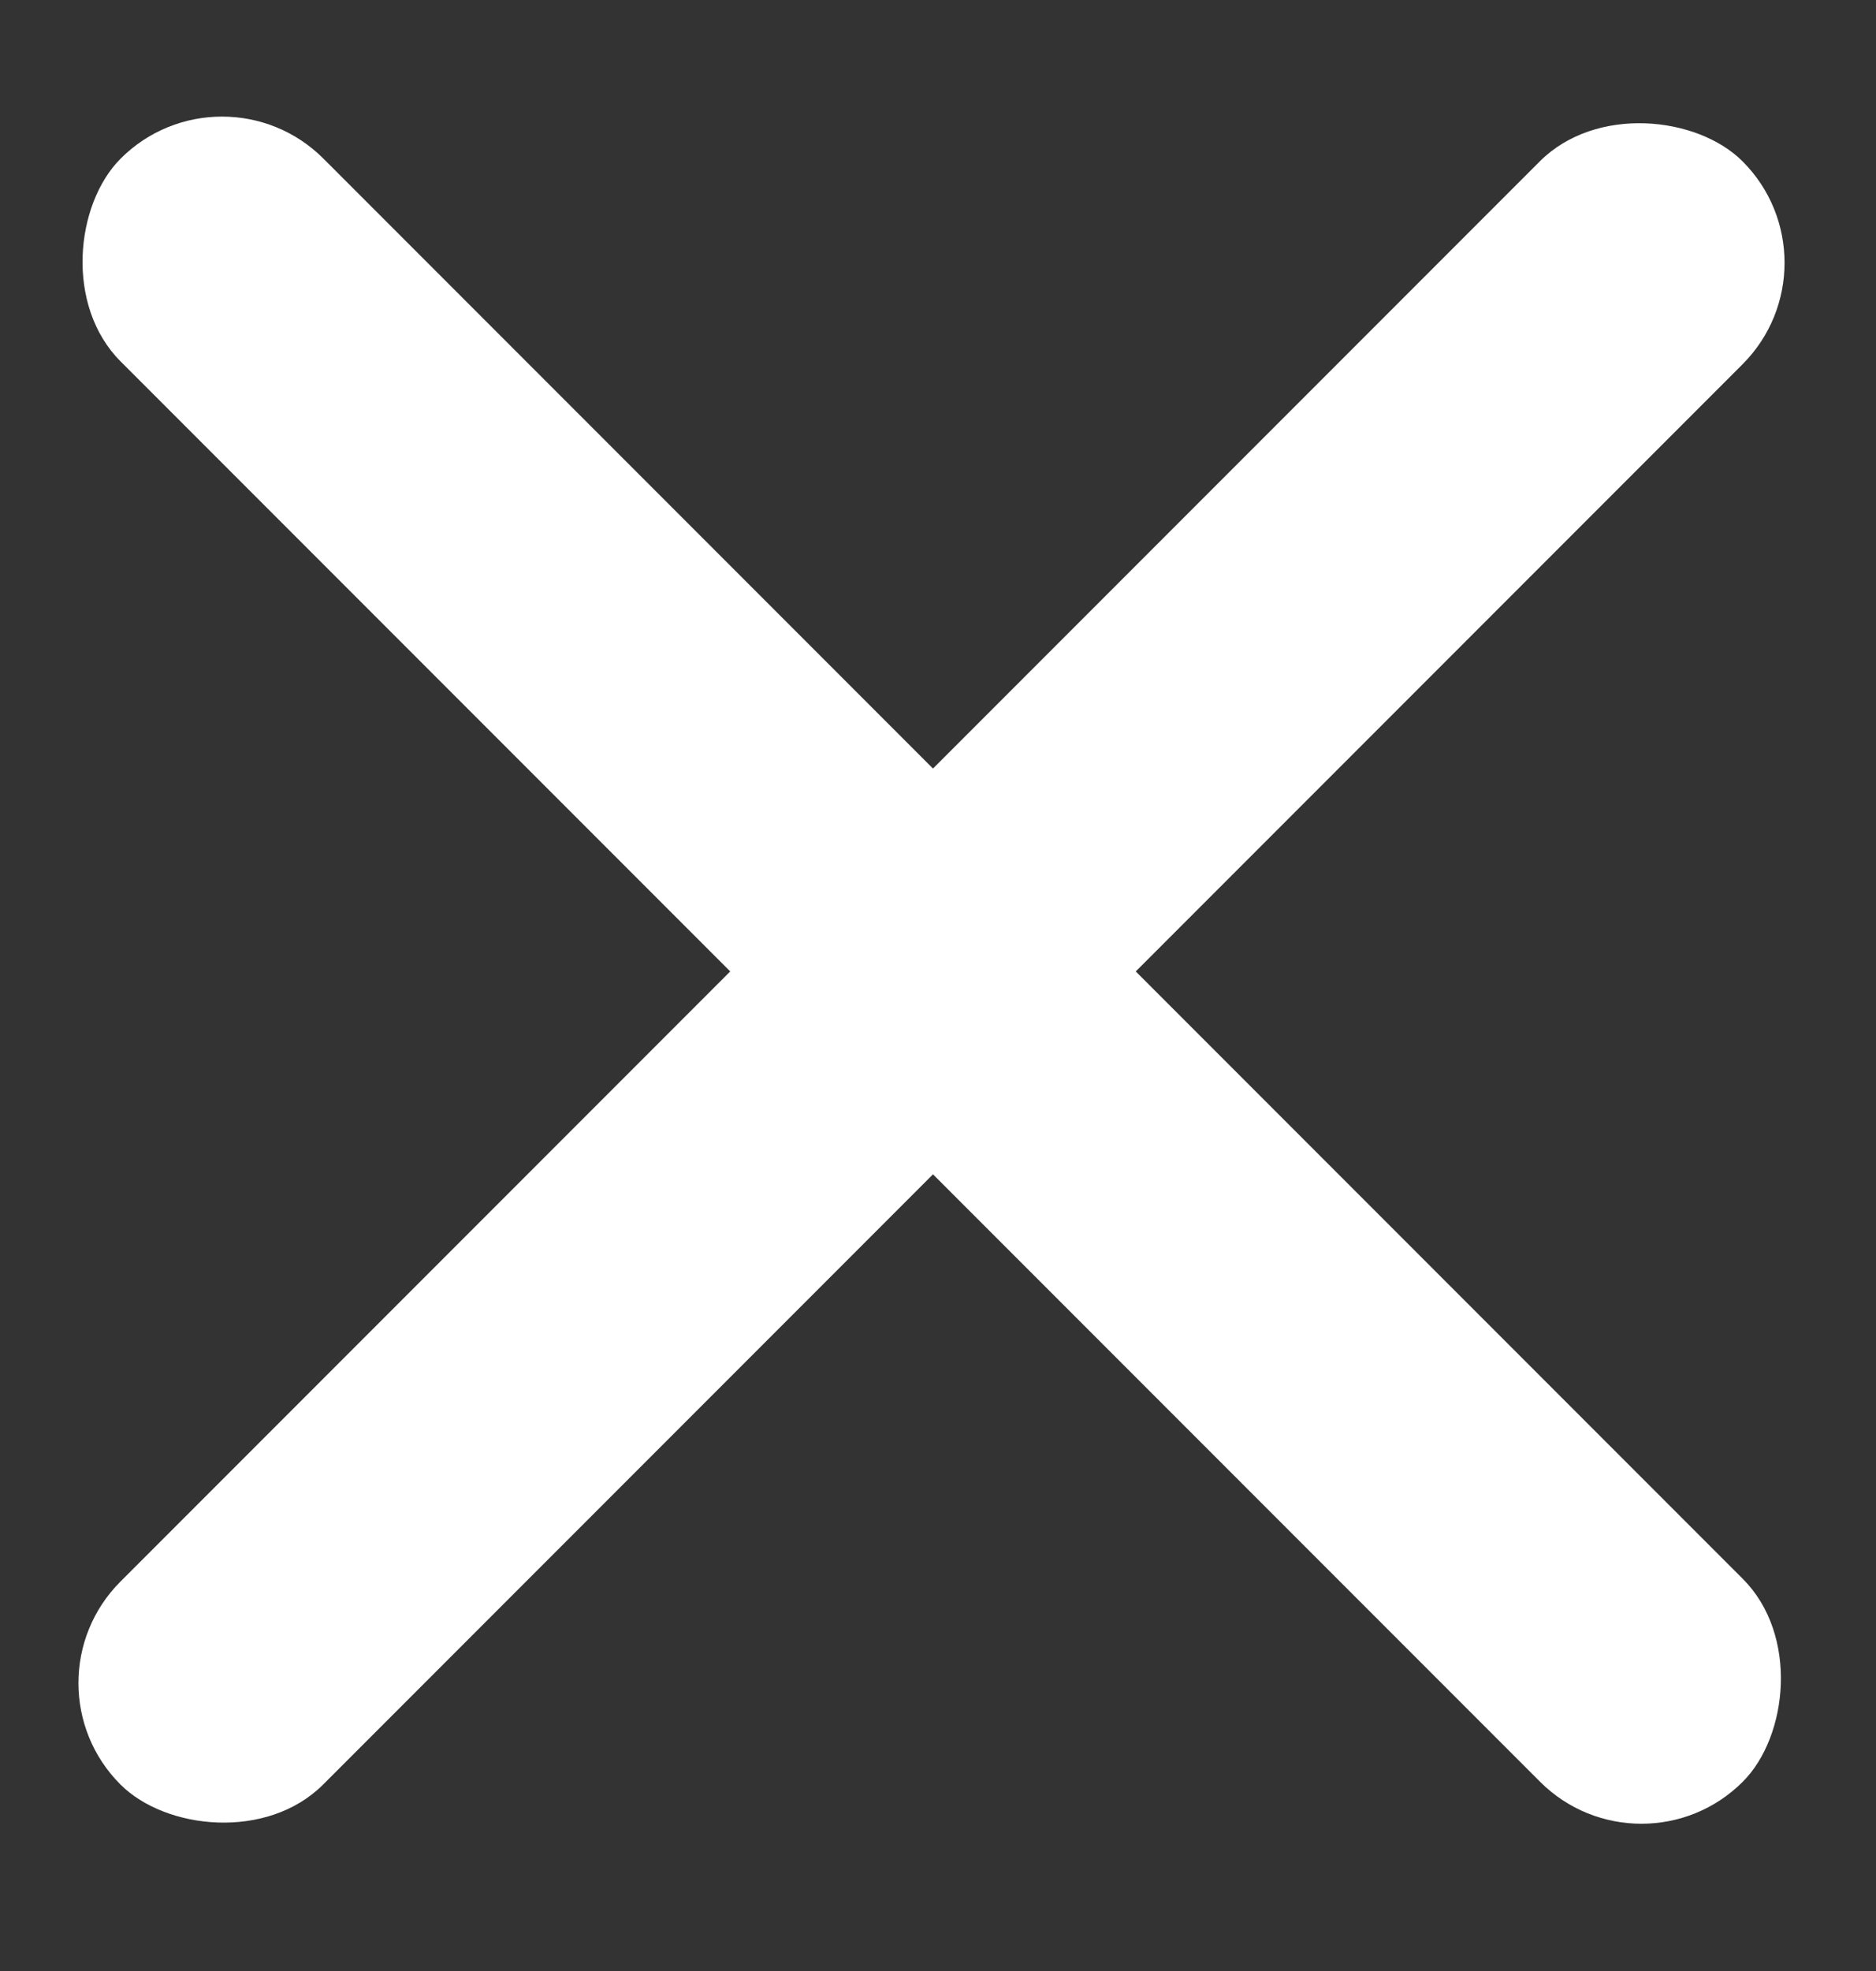
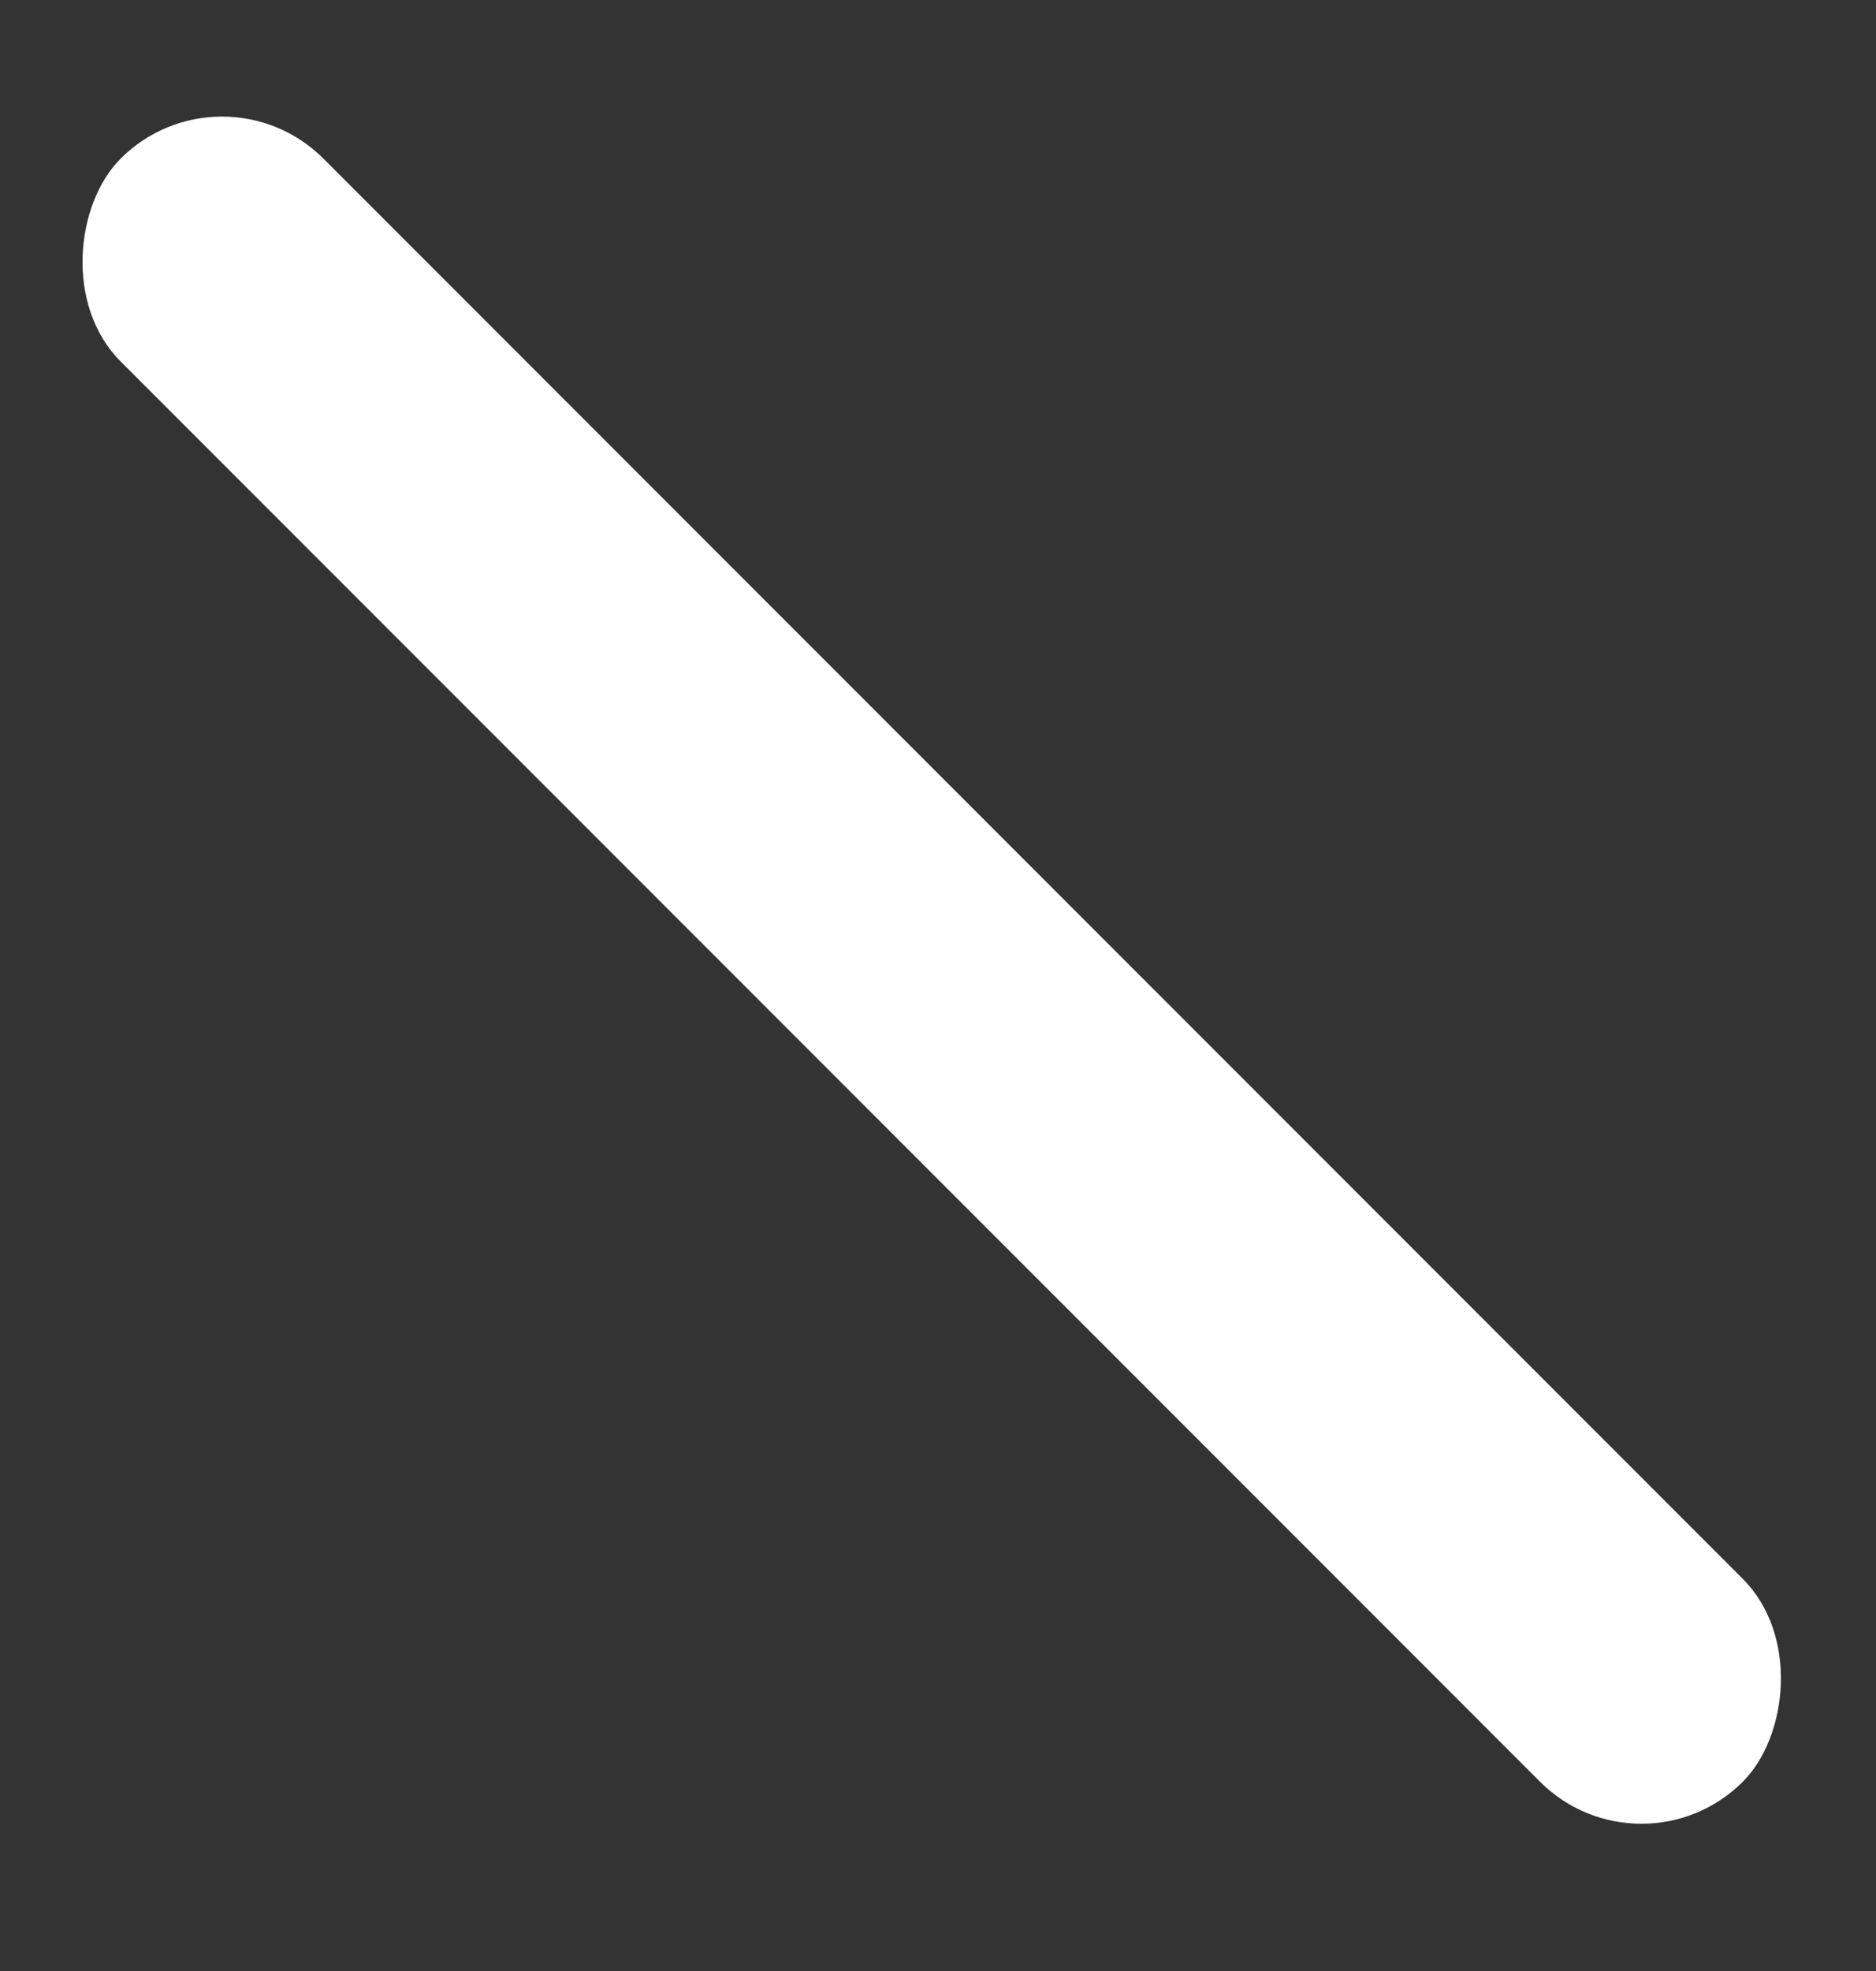
<svg xmlns="http://www.w3.org/2000/svg" width="20" height="21" viewBox="0 0 20 21" fill="none">
  <rect x="0" y="0" width="20" height="21" fill="#333333" stroke="none" />
  <rect x="2.367" y="0.609" width="24.457" height="3.057" rx="1.529" transform="rotate(45 2.367 0.609)" fill="white" />
-   <rect x="0.203" y="17.932" width="24.457" height="3.057" rx="1.529" transform="rotate(-45 0.203 17.932)" fill="white" />
</svg>